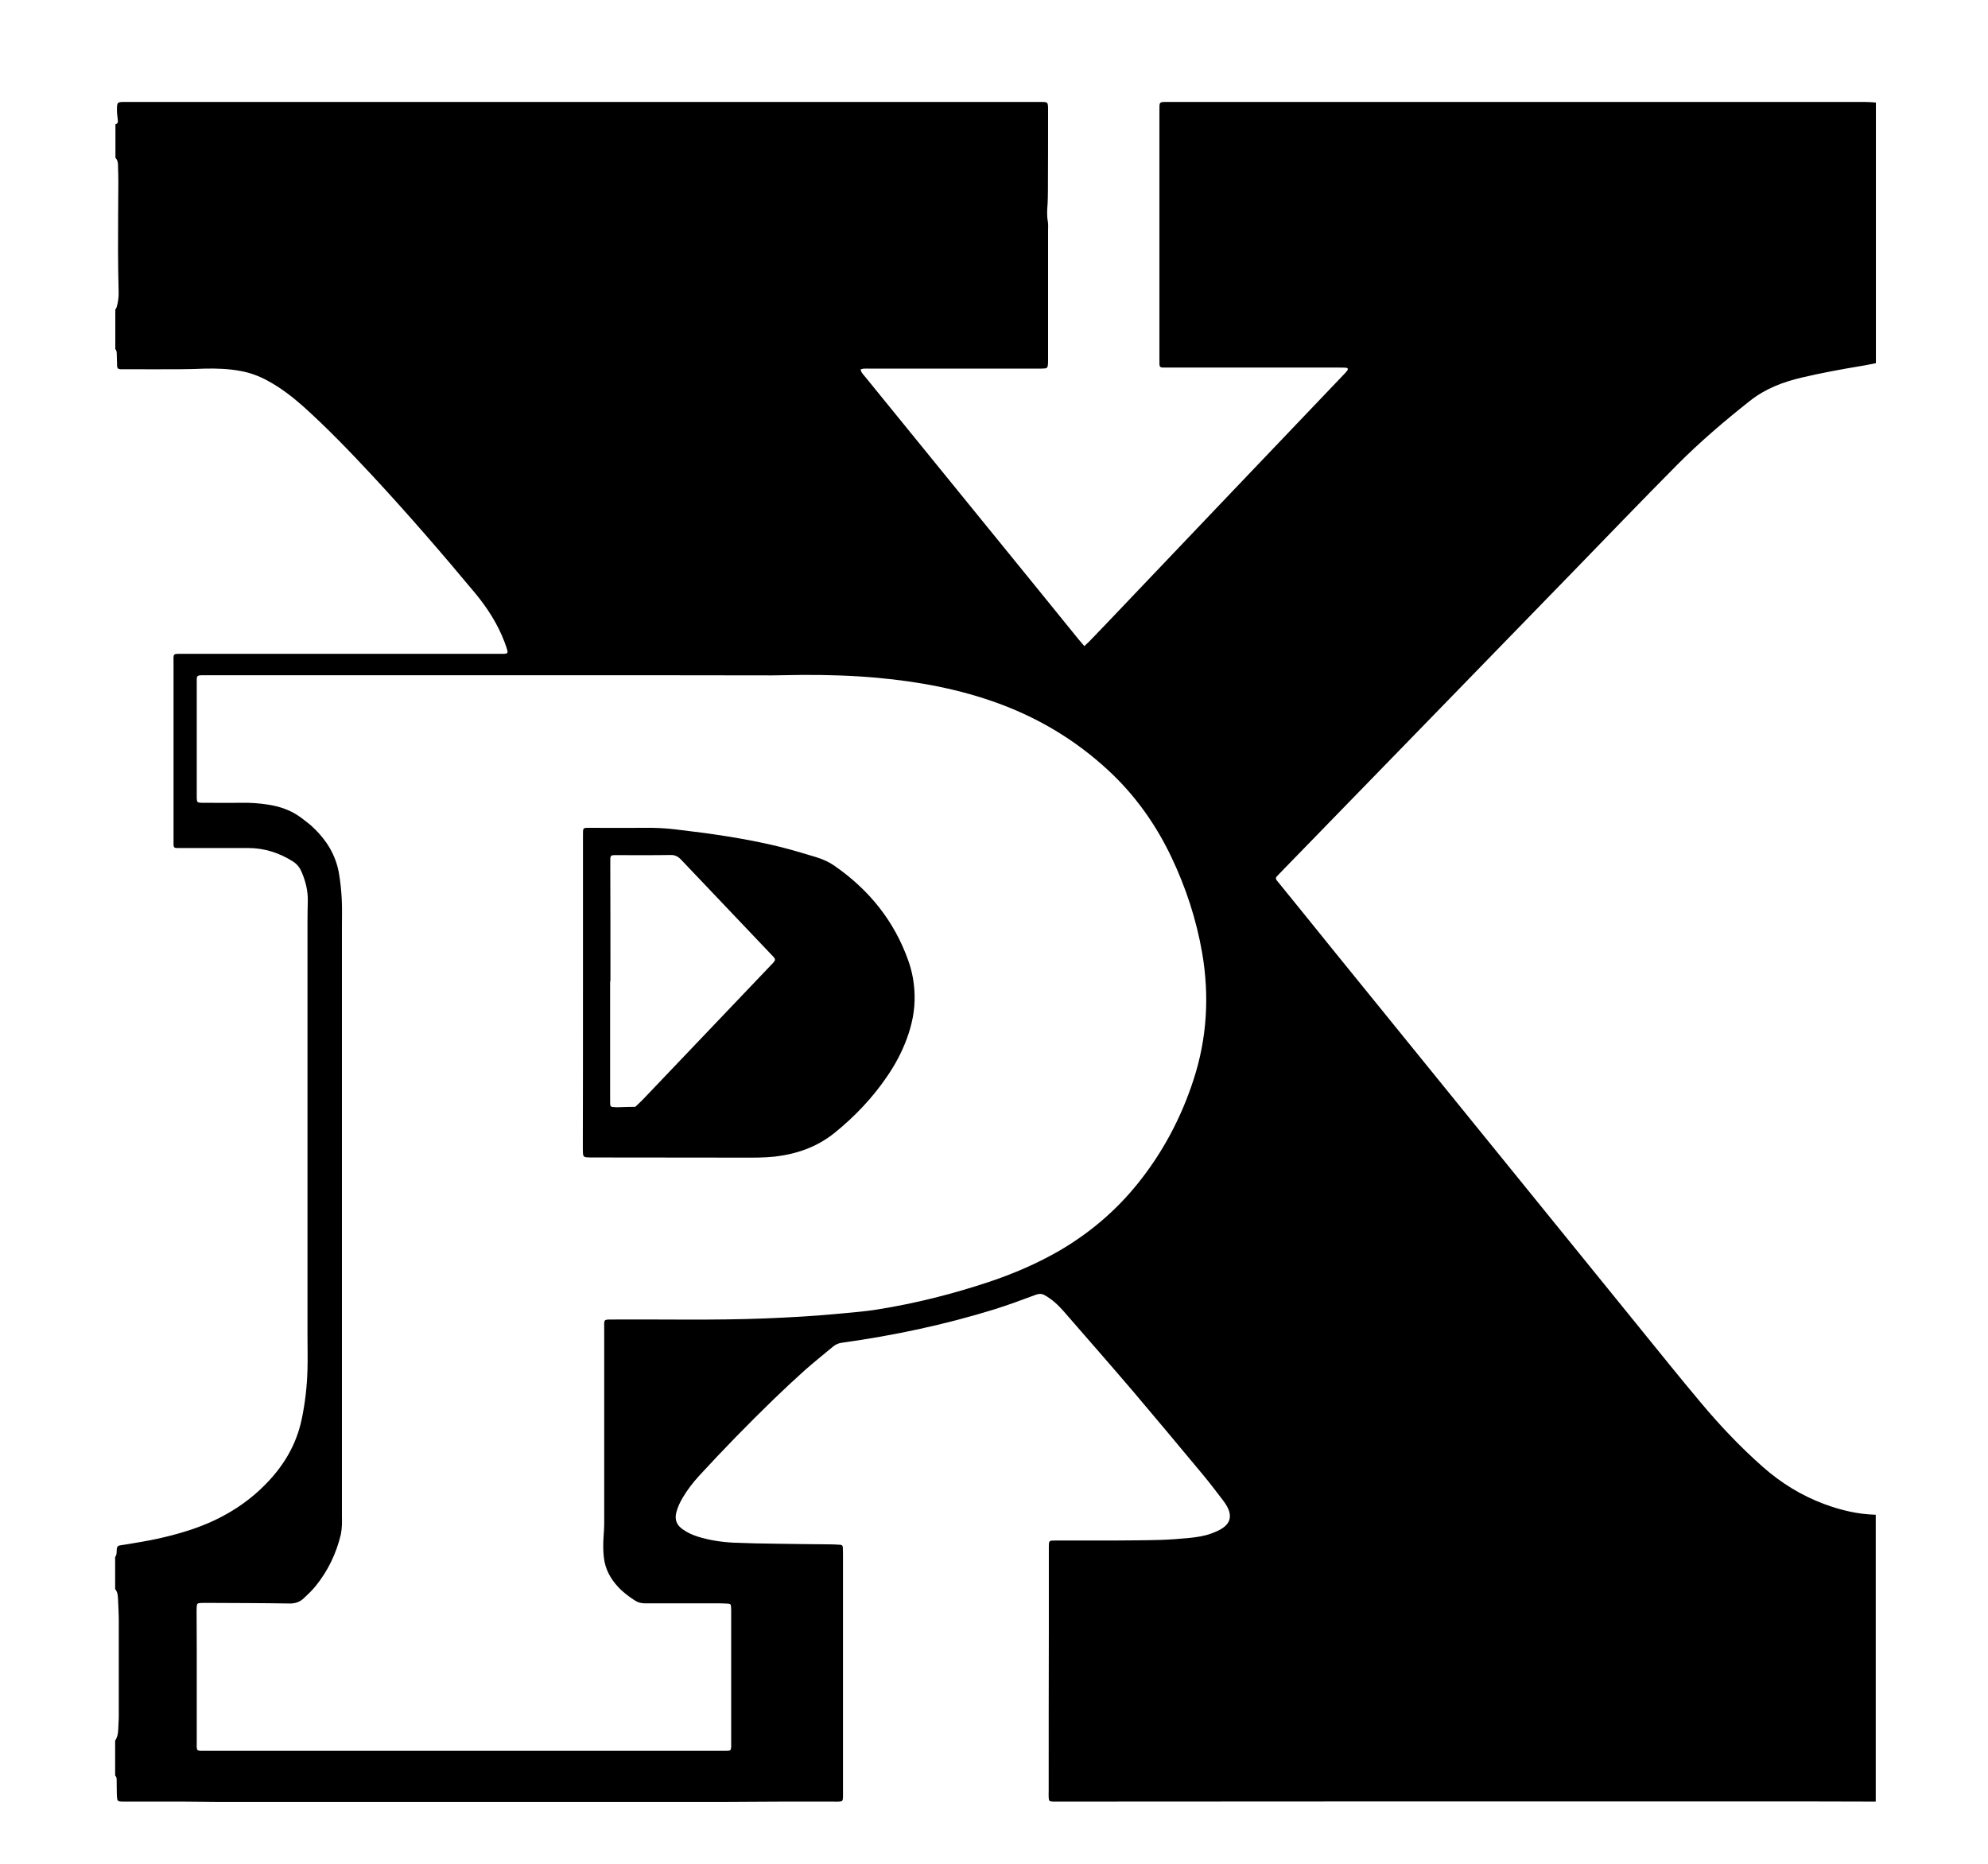
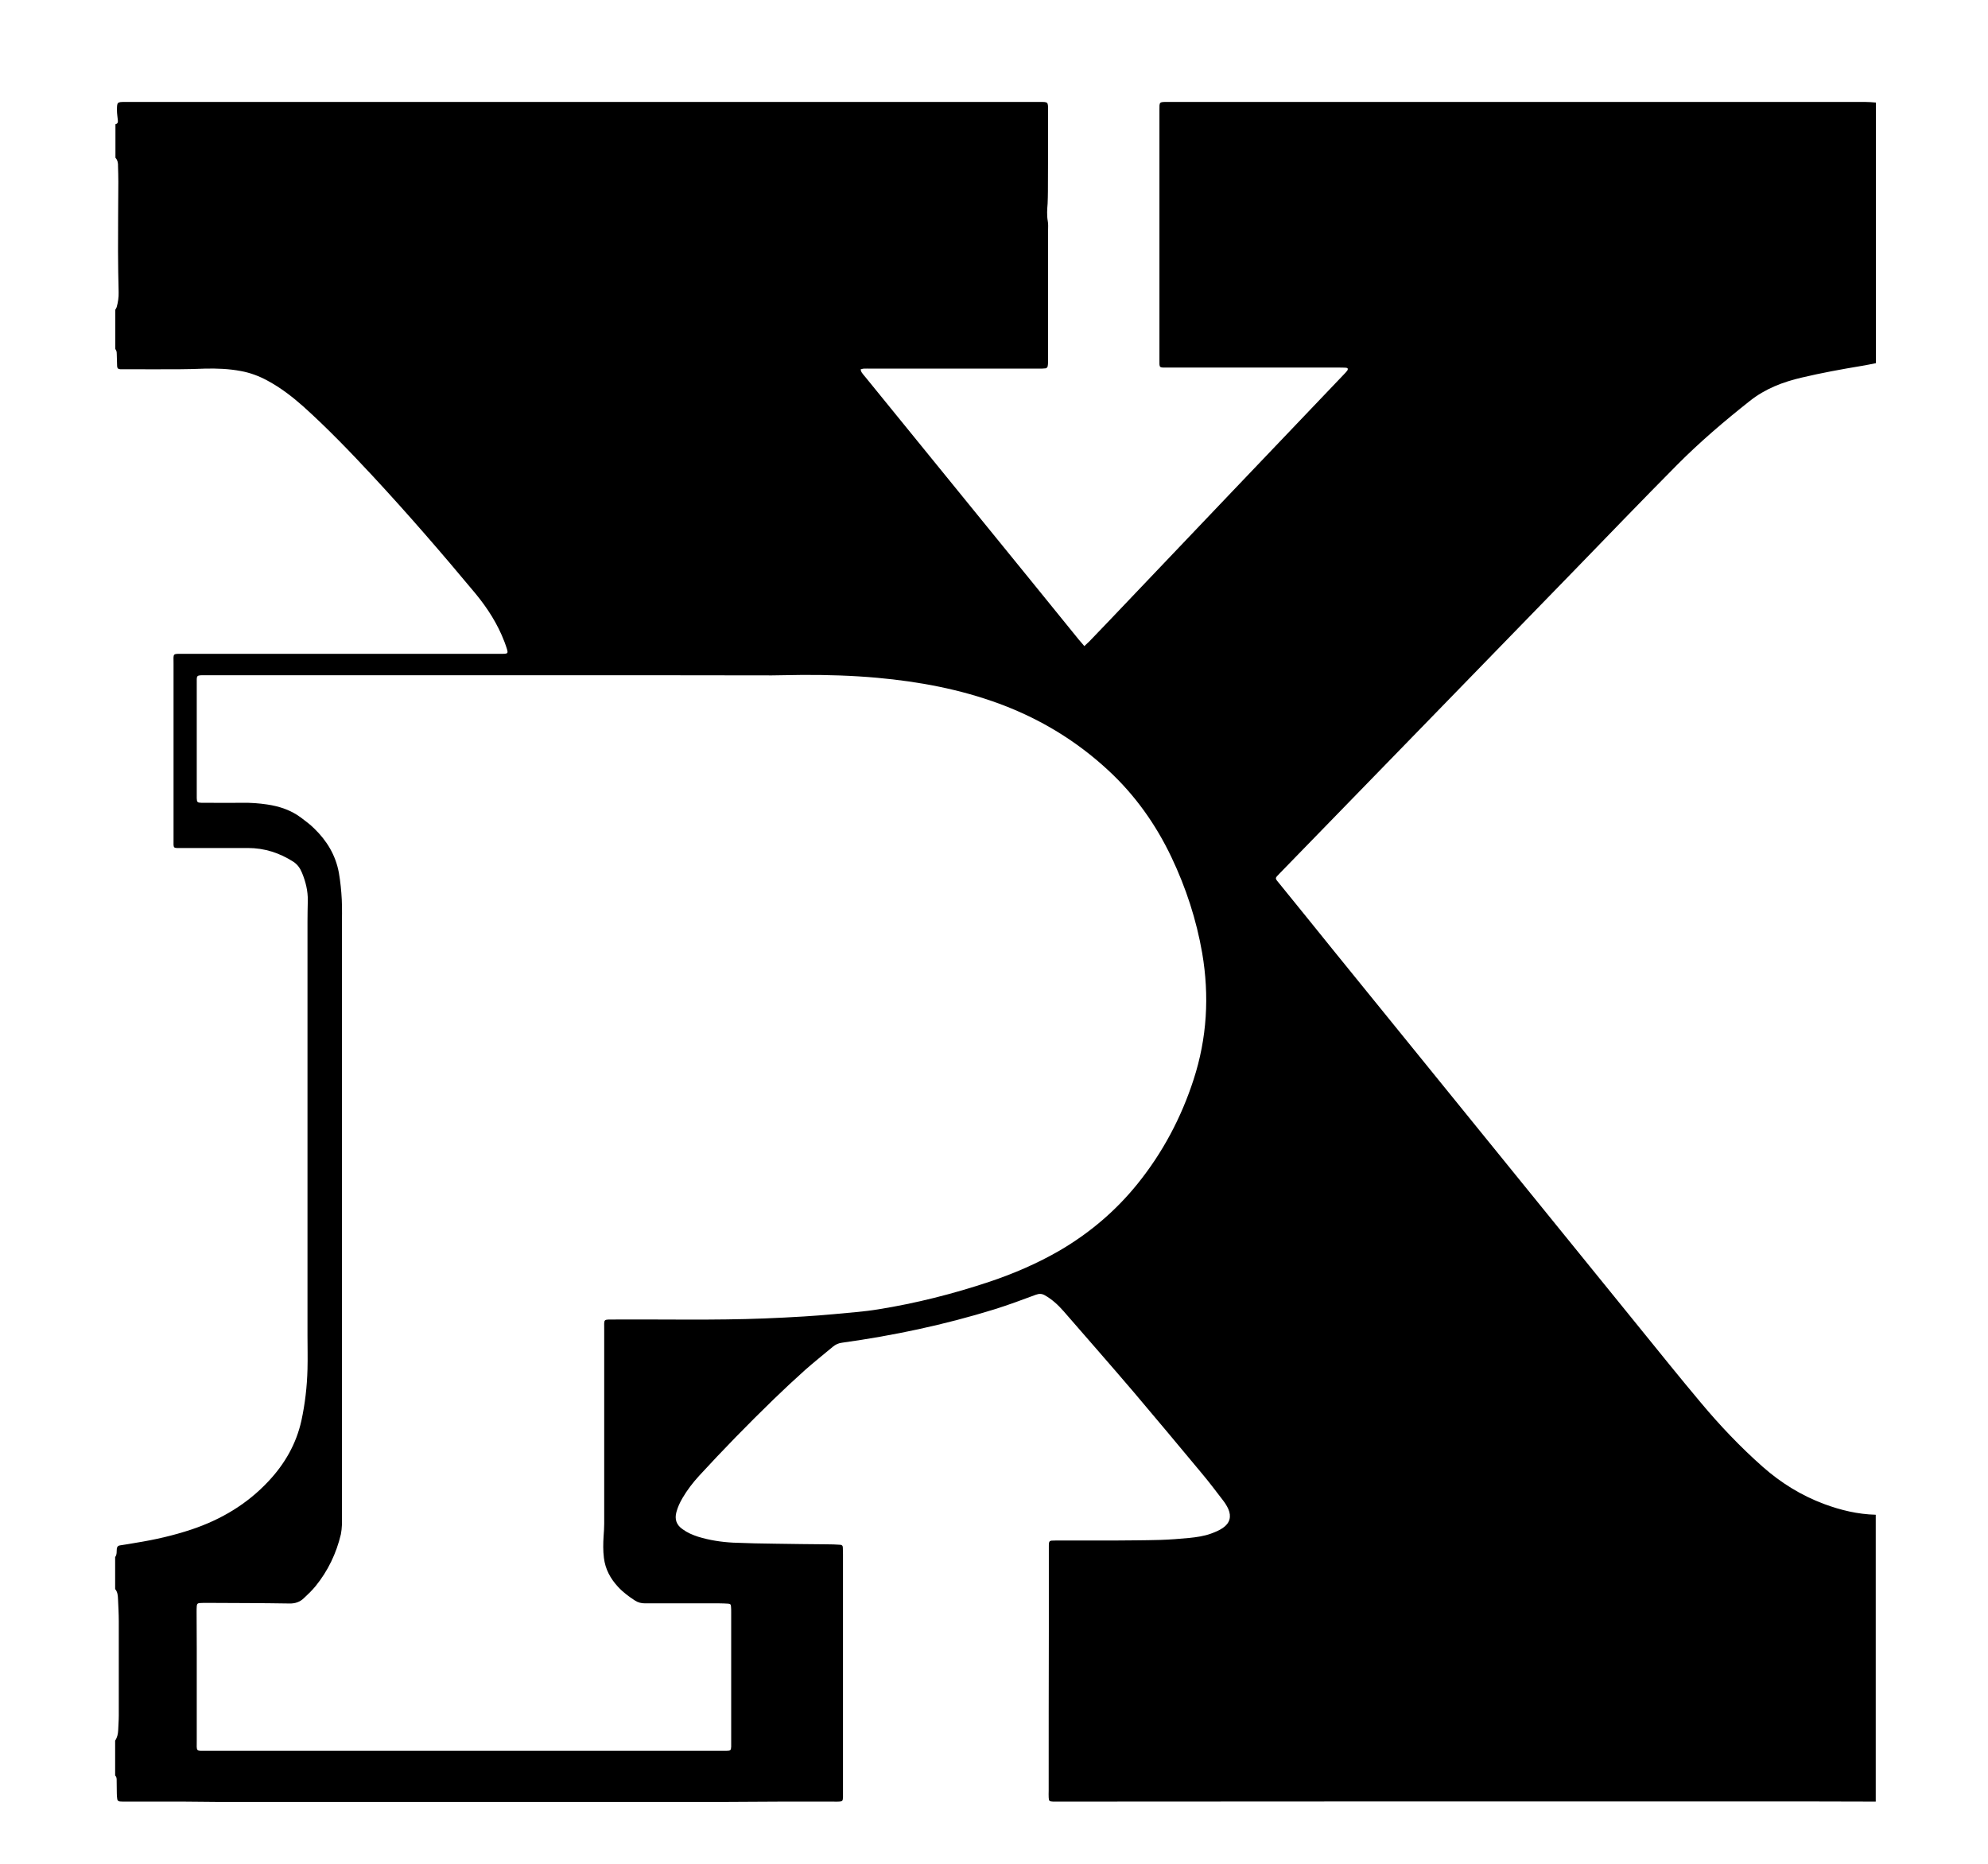
<svg xmlns="http://www.w3.org/2000/svg" version="1.1" id="Ebene_1" x="0px" y="0px" viewBox="0 0 1310.5 1228.6" style="enable-background:new 0 0 1310.5 1228.6;" xml:space="preserve">
  <g id="px-shoes_x5F_E.psd">
    <g>
      <path d="M76.1,104c0-7.4,0-14.7,0-22.1c1.3-0.3,1.8-1.2,1.6-2.5c-0.2-2.2-0.6-4.4-0.6-6.6c0-5.6,0.1-5.6,5.6-5.6    c14.2,0,28.5,0,42.7,0c26.4,0,52.8,0,79.2,0c90.8,0,181.7,0,272.5,0c69.3,0,138.5,0,207.8,0c6.2,0,6-0.3,6,6.1    c0,17.6,0,35.2-0.1,52.8c0,2.7-0.1,5.4-0.2,8.1c-0.3,3.8-0.6,7.6,0.1,11.5c0.4,2,0.2,4.1,0.2,6.2c0,14.6,0,29.1,0,43.7    c0,13.9,0,27.8,0,41.7c0,1.4,0,2.9-0.3,4.3c-0.1,0.5-0.8,1.1-1.2,1.2c-1.6,0.2-3.2,0.2-4.8,0.2c-36.9,0-73.9,0-110.8,0    c-1.4,0-2.9-0.1-4.3,0c-0.7,0-1.5,0.3-2.2,0.5c0.2,0.7,0.4,1.5,0.8,2.1c0.7,1.1,1.6,2,2.4,3c26.1,32.1,52.3,64.3,78.4,96.4    c20.8,25.6,41.6,51.1,62.3,76.7c1.1,1.3,2.3,2.6,3.6,4.2c1.3-1.2,2.3-2.1,3.3-3.1c4-4.1,8-8.3,12-12.5    c27.3-28.6,54.5-57.2,81.7-85.8c24.7-25.9,49.4-51.8,74.2-77.8c0.8-0.8,1.5-1.6,2.2-2.5c0.2-0.3,0.4-1,0.2-1.3    c-0.2-0.3-0.8-0.5-1.2-0.5c-1.6-0.1-3.2-0.1-4.8-0.1c-37.4,0-74.8,0-112.3,0c-6.3,0-5.8,0.5-5.8-5.5c0-54.7,0-109.4,0-164.1    c0-5.6-0.3-5.5,5.5-5.5c13.1,0,26.2,0,39.3,0c140.1,0,280.2,0,420.3,0c2.4,0,4.8,0.2,7.2,0.4c0,57.3,0,114.5,0,171.8    c-3.1,0.6-6.2,1.3-9.4,1.8c-13.2,2.2-26.4,4.6-39.5,7.7c-12.4,2.9-24,7.3-34.2,15.4c-16.7,13.2-32.9,27-47.9,42.1    c-23,23.2-45.6,46.7-68.3,70.1c-32.7,33.6-65.3,67.2-98,100.8c-31.9,32.8-63.8,65.6-95.7,98.4c-3.4,3.5-3.3,3-0.1,6.9    c11.9,14.7,23.8,29.3,35.6,44c67.2,82.8,134.4,165.7,201.6,248.5c13.4,16.5,26.7,33.1,40.4,49.4c12.6,15.1,26.2,29.4,40.9,42.4    c12,10.6,25.4,18.9,40.4,24.5c11,4.1,22.3,6.8,34.1,7.1c0,63,0,126.1,0,189.1c-13.8,0-27.5-0.1-41.3-0.1c-100.9,0-201.9,0-302.8,0    c-65.3,0-130.5,0.1-195.8,0.1c-0.8,0-1.6,0-2.4,0c-2.5-0.1-2.8-0.4-2.9-2.8c-0.1-1.4,0-2.9,0-4.3c0-35,0-70.1,0.1-105.1    c0-18.6,0-37.1,0-55.7c0-4.2,0.1-4.2,4.3-4.2c12.5,0,25,0,37.4,0c10.6-0.1,21.1-0.1,31.7-0.4c6.4-0.2,12.8-0.7,19.1-1.3    c4.9-0.5,9.9-1.2,14.5-2.9c2.7-1,5.4-2.1,7.7-3.7c4.6-3.1,5.8-7.5,3.6-12.5c-0.9-2-2.1-3.9-3.5-5.7c-4.6-6-9.1-12-13.9-17.7    c-14.9-17.9-29.9-35.9-45-53.7c-15.3-17.9-30.8-35.6-46.2-53.3c-3.6-4.1-7.6-7.8-12.4-10.5c-2-1.1-3.7-1.1-5.9-0.3    c-9.1,3.4-18.3,6.8-27.6,9.7c-32.7,10.1-66.2,17.2-100.1,21.9c-2.4,0.3-4.3,1.2-6,2.6c-6.1,5.1-12.4,10.1-18.4,15.4    c-7,6.3-13.9,12.7-20.7,19.3c-16.9,16.4-33.3,33.2-49.2,50.5c-4.1,4.5-7.8,9.3-10.9,14.6c-1.7,2.9-3.1,5.9-4,9.2    c-1.3,4.8,0,8.5,4,11.3c3.1,2.3,6.6,3.8,10.3,5c7.5,2.3,15.3,3.5,23.1,3.9c9.4,0.4,18.9,0.6,28.3,0.7c11.2,0.2,22.4,0.3,33.6,0.4    c2.9,0,5.8,0.1,8.6,0.3c1.1,0,1.8,0.6,1.8,1.8c0,1.4,0.1,2.9,0.1,4.3c0,52.3,0,104.6,0,156.9c0,1.1,0,2.2,0,3.4    c-0.1,2.5-0.4,2.8-2.7,2.9c-1.3,0.1-2.6,0-3.8,0c-11.2,0-22.4,0-33.6,0c-12.3,0-24.6,0.2-36.9,0.2c-112,0-223.9,0-335.9,0    c-7.4,0-14.7-0.2-22.1-0.2c-12.8,0-25.6,0-38.4,0c-1.1,0-2.2,0-3.4-0.1c-0.9-0.1-1.5-0.7-1.6-1.5c-0.2-1.3-0.3-2.5-0.3-3.8    c-0.1-2.7,0-5.4-0.1-8.2c0-1.3,0.1-2.6-1-3.6c0-7.7,0-15.4,0-23c1.4-2.1,1.9-4.4,2-6.8c0.1-3.2,0.4-6.4,0.4-9.6    c0-20.8,0-41.5,0-62.3c0-4.8-0.3-9.6-0.5-14.4c-0.1-2.4-0.2-4.8-1.9-6.8c0-7,0-14.1,0-21.1c1.3-1.7,0.9-3.7,1.1-5.5    c0.2-1.3,0.7-2,2.1-2.2c3.5-0.5,6.9-1.1,10.4-1.7c12.5-2,24.8-4.8,36.8-8.8c19.4-6.5,36.6-16.7,50.7-31.8    c10.7-11.4,18.3-24.6,21.7-40c2.4-11.1,3.7-22.4,4-33.8c0.2-7.4,0-14.7,0-22.1c0-91,0-182,0-273c0-4.6,0.1-9.3,0.2-13.9    c0.1-6.3-1.4-12.4-3.8-18.2c-1.2-3-3-5.6-5.8-7.4c-9.1-5.8-19-9-29.9-9c-14.4,0-28.8,0-43.2,0c-6.5,0-5.8,0.7-5.8-5.9    c0-38.5,0-77.1,0-115.6c0-7-0.9-6.5,6.3-6.5c32.5,0,64.9,0,97.4,0c37.1,0,74.2,0,111.3,0c6,0,6,0.3,3.9-5.8    c-0.3-0.8-0.6-1.5-0.8-2.2c-4.5-11.8-11.2-22.2-19.2-31.9c-21.9-26.3-44.3-52.2-67.6-77.3c-14.7-15.8-29.7-31.4-45.7-45.8    c-7.3-6.5-15-12.4-23.7-17.1c-5.5-3-11.4-5.2-17.5-6.3c-7.9-1.5-15.9-1.8-23.9-1.6c-5.4,0.2-10.9,0.4-16.3,0.4    c-11.8,0.1-23.7,0-35.5,0c-1.3,0-2.6,0-3.8,0c-1.4-0.1-2-0.6-2.1-2c-0.1-2.2-0.1-4.5-0.2-6.7c-0.1-1.6,0.2-3.2-1-4.6    c0-8.6,0-17.3,0-25.9c0.3-0.6,0.7-1.1,0.9-1.7c0.9-3.2,1.4-6.5,1.3-9.9c-0.2-8.9-0.4-17.9-0.4-26.8c0-15.3,0.1-30.7,0.2-46    c0-3.4-0.1-6.7-0.2-10.1C77.9,107.4,77.5,105.5,76.1,104z M351.4,445.1C351.4,445.1,351.4,445.1,351.4,445.1    c-33.8,0-67.5,0-101.3,0c-38.2,0-76.5,0-114.7,0c-6.3,0-5.7-0.1-5.7,5.8c0,23.8,0,47.7,0,71.5c0,1.3,0,2.6,0,3.8    c0.1,2.6,0.4,2.9,3.2,3c1.1,0,2.2,0,3.4,0c7.8,0,15.7,0.1,23.5,0c5.5-0.1,10.9,0.3,16.3,1.1c8.2,1.2,15.9,3.8,22.5,8.8    c2.9,2.2,5.9,4.4,8.5,7c8.4,8.1,14.2,17.7,16.3,29.3c1,5.8,1.6,11.7,1.9,17.6c0.3,6.1,0.1,12.1,0.1,18.2c0,129.4,0,258.8,0,388.2    c0,1.9,0.1,3.8,0,5.8c-0.1,2.1-0.3,4.2-0.7,6.2c-3,12.6-8.5,24.1-16.7,34.2c-2.3,2.8-5,5.4-7.7,7.9c-2.6,2.5-5.7,3.6-9.6,3.5    c-18.1-0.3-36.1-0.3-54.2-0.4c-1.6,0-3.2,0-4.8,0.1c-1.4,0.1-1.9,0.6-2,2.1c-0.1,1.3-0.1,2.6-0.1,3.8c0,8,0.1,16,0.1,24    c0,20.2,0,40.3,0,60.5c0,7.9-0.9,7,6.8,7c38.2,0,76.5,0,114.7,0c70.5,0,141.1,0,211.6,0c5.4,0,10.9,0,16.3,0    c2.5,0,2.8-0.4,2.9-2.7c0-1,0-1.9,0-2.9c0-28.6,0-57.3,0-85.9c0-1.1,0-2.2-0.1-3.4c-0.1-1.6-0.4-2-2-2.1c-1.9-0.1-3.8-0.2-5.7-0.2    c-16.3,0-32.6,0-48.9,0c-2.5,0-4.7-0.5-6.8-1.9c-4-2.6-7.9-5.5-11.1-9c-5-5.4-8.4-11.6-9.3-19.1c-0.6-4.8-0.5-9.6-0.2-14.4    c0.2-2.7,0.4-5.4,0.4-8.1c0-42.5,0-85.1,0-127.6c0-7.8-0.9-6.9,6.8-7c32.9-0.2,65.9,0.6,98.8-0.7c8.6-0.3,17.3-0.8,25.9-1.3    c6.5-0.4,13.1-0.9,19.6-1.5c9.9-1,19.8-1.6,29.5-3.2c25-4,49.4-10.2,73.4-18.2c16.1-5.4,31.6-12.1,46.3-20.6    c19.8-11.6,37-26.2,51.4-44.1c16.5-20.5,28.7-43.5,36.8-68.5c8.9-27.3,10.5-55.2,5.7-83.4c-3.8-22-10.7-43.1-20.3-63.3    c-10.3-21.6-23.9-40.8-41.5-57.1c-21-19.5-45.1-34.1-71.9-44c-26-9.6-52.9-14.6-80.4-17.1c-16.6-1.5-33.2-2-49.8-1.9    c-6.6,0-13.1,0.3-19.7,0.3C456.6,445.1,404,445.1,351.4,445.1z" />
-       <path d="M384.3,654.1c0-34.2,0-68.4,0-102.7c0-6.3-0.4-5.7,5.7-5.7c11.7,0,23.3,0.1,35,0c6.7-0.1,13.4,0.2,20.1,1    c23,2.7,46,5.9,68.5,11.4c8.1,2,16,4.4,24,6.8c4.8,1.4,9.3,3.5,13.3,6.4c22.2,15.6,38.5,35.8,47.7,61.5c2.7,7.4,4.1,15.1,4.3,23    c0.3,10.1-1.7,19.7-5.2,29.1c-3.2,8.6-7.4,16.6-12.6,24.2c-9.7,14.4-21.6,26.9-35.1,37.8c-11.5,9.2-24.7,13.8-39.1,15.5    c-7,0.8-14,0.7-21.1,0.7c-32.8-0.1-65.6,0-98.3-0.1c-1.6,0-3.2,0-4.8-0.1c-1.6-0.1-2.3-0.8-2.4-2.4c-0.1-1.6-0.1-3.2-0.1-4.8    C384.3,721.9,384.3,688,384.3,654.1z M402.4,646.8c-0.1,0-0.1,0-0.2,0c0,17.4,0,34.9,0,52.3c0,9.3,0,18.5,0,27.8    c0,2.5,0.4,2.8,2.7,2.9c1.6,0.1,3.2,0.1,4.8,0c3-0.1,6.1-0.2,9.1-0.2c2.3-2.2,4.7-4.4,6.8-6.7c27.7-29,55.4-58.1,83.1-87.2    c0.7-0.7,1.4-1.4,1.9-2.2c0.3-0.5,0.3-1.3,0.1-1.7c-0.6-0.9-1.4-1.7-2.2-2.5c-5.7-6-11.5-12.1-17.2-18.1    c-14.1-14.8-28.2-29.6-42.3-44.5c-2-2.1-4-3.2-7.1-3.1c-11.2,0.2-22.4,0.1-33.6,0.1c-6.5,0-6-0.6-6,5.9    C402.4,595.3,402.4,621.1,402.4,646.8z" />
    </g>
  </g>
</svg>